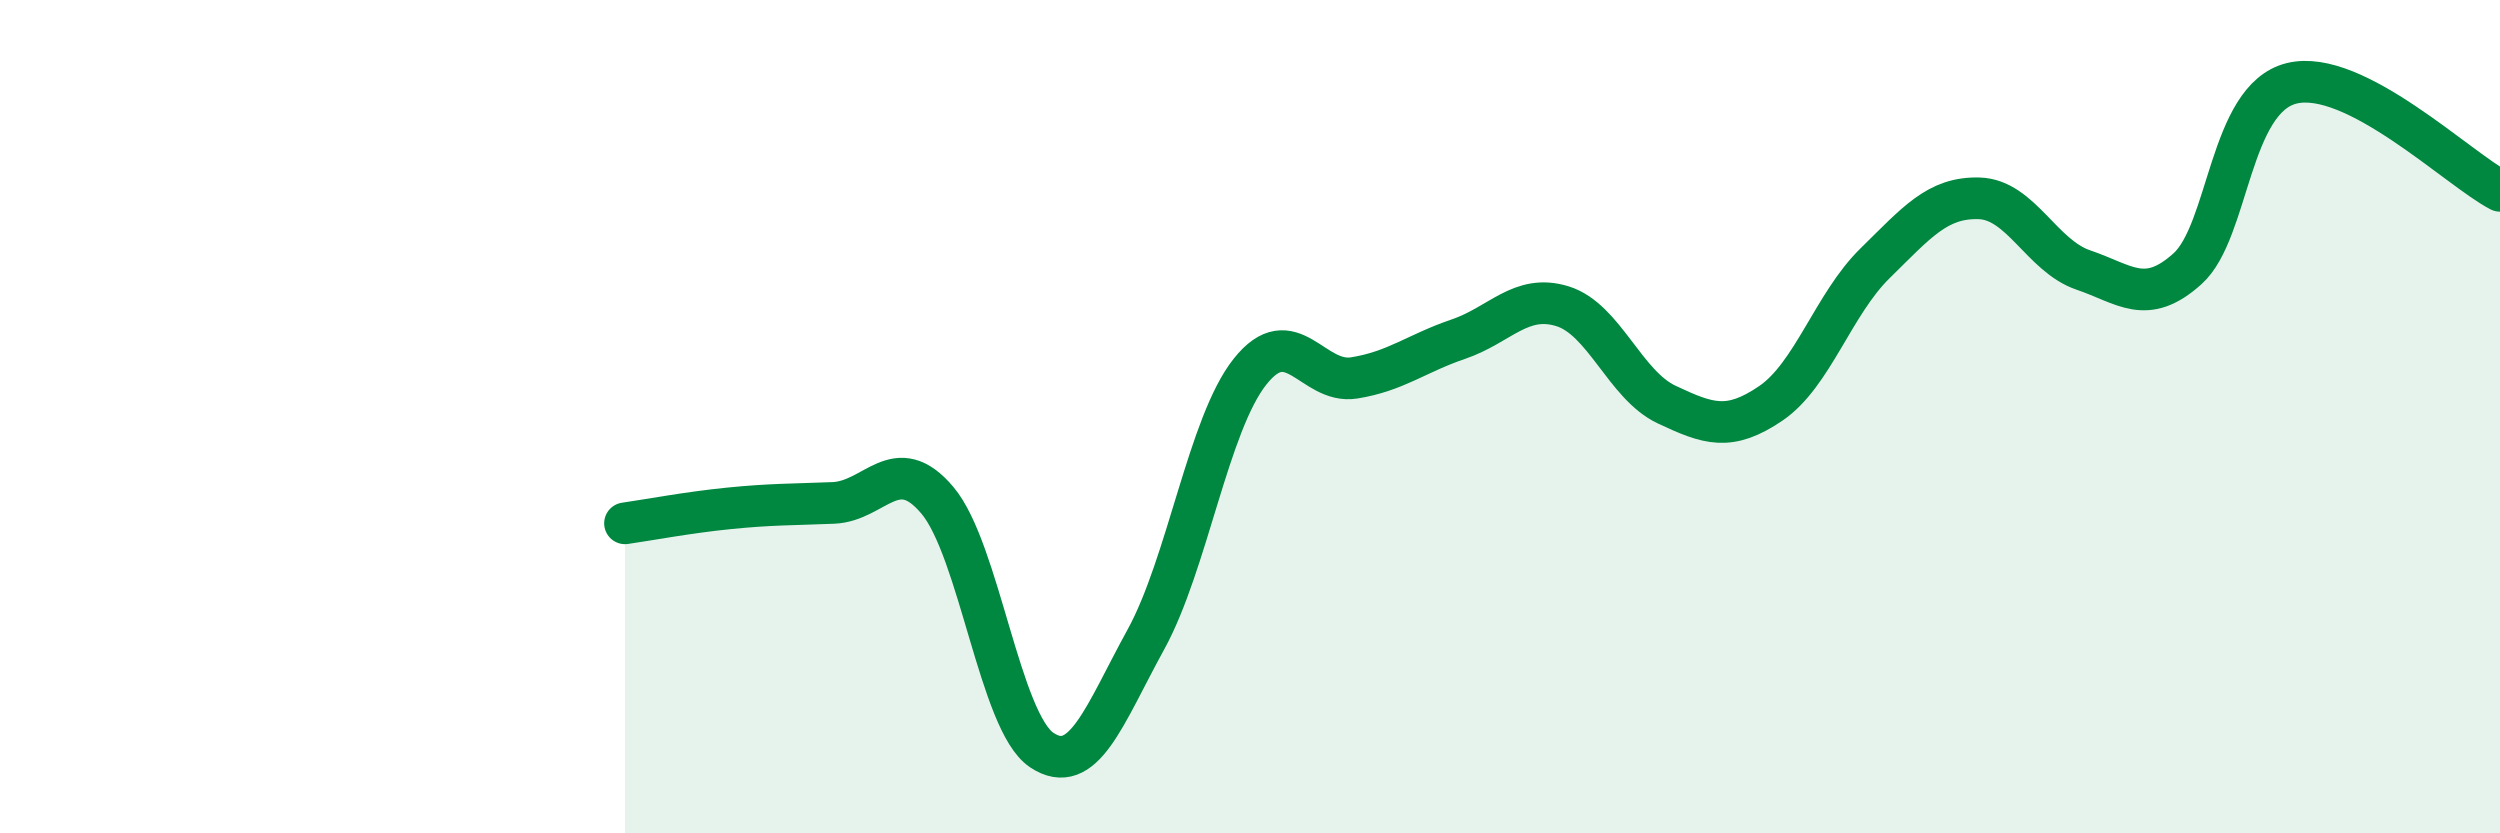
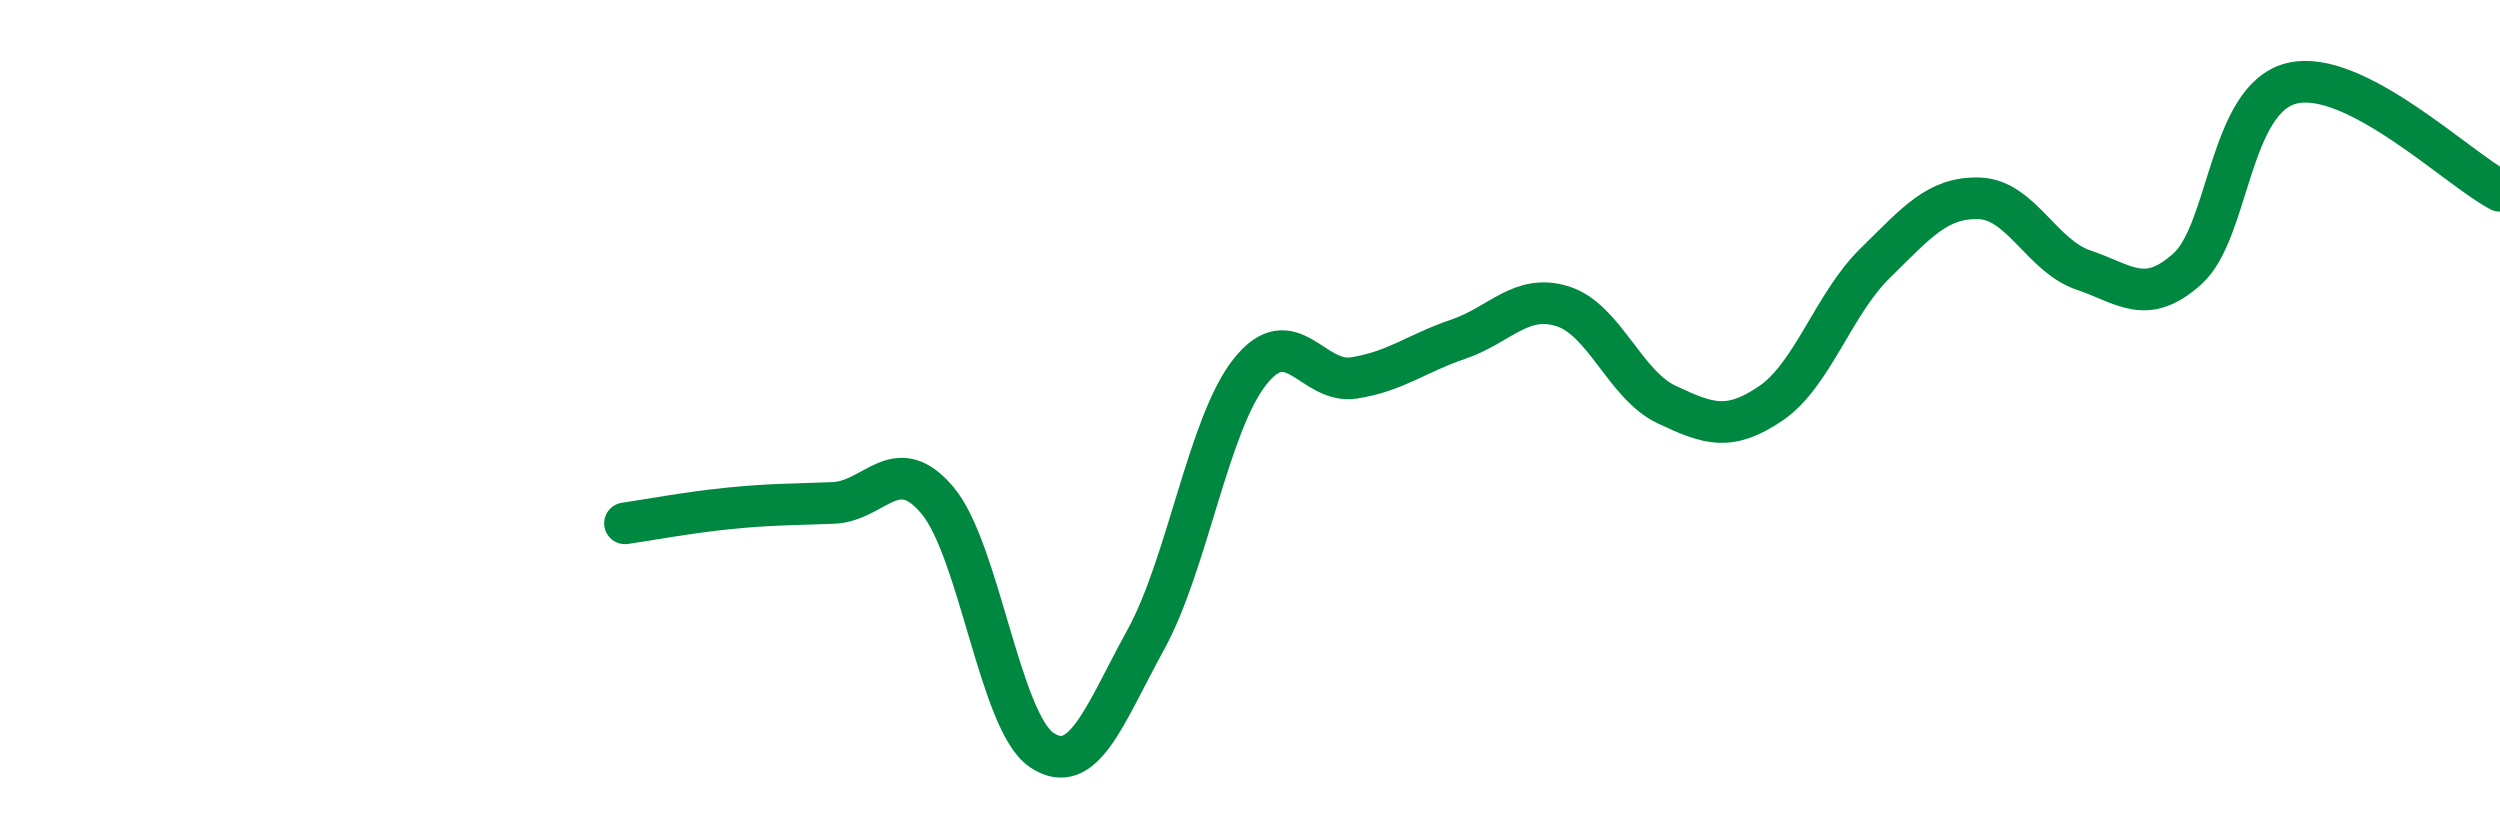
<svg xmlns="http://www.w3.org/2000/svg" width="60" height="20" viewBox="0 0 60 20">
-   <path d="M 15,12.56 C 15.5,12.49 16.5,12.3 17.5,12.2 C 18.5,12.1 19,12.11 20,12.07 C 21,12.03 21.5,10.82 22.5,12.01 C 23.5,13.2 24,17.33 25,18 C 26,18.67 26.5,17.17 27.5,15.35 C 28.5,13.53 29,10.18 30,8.92 C 31,7.66 31.5,9.23 32.5,9.07 C 33.5,8.91 34,8.48 35,8.14 C 36,7.8 36.5,7.04 37.5,7.35 C 38.5,7.66 39,9.24 40,9.71 C 41,10.18 41.5,10.36 42.5,9.68 C 43.5,9 44,7.3 45,6.32 C 46,5.34 46.5,4.73 47.5,4.76 C 48.5,4.79 49,6.14 50,6.48 C 51,6.82 51.5,7.35 52.5,6.45 C 53.5,5.55 53.5,2.37 55,2 C 56.5,1.63 59,4.06 60,4.58L60 20L15 20Z" fill="#008740" opacity="0.1" stroke-linecap="round" stroke-linejoin="round" />
  <path d="M 15,12.56 C 15.5,12.49 16.5,12.3 17.5,12.2 C 18.5,12.1 19,12.11 20,12.07 C 21,12.03 21.5,10.82 22.5,12.01 C 23.5,13.2 24,17.33 25,18 C 26,18.67 26.5,17.17 27.5,15.35 C 28.5,13.53 29,10.18 30,8.92 C 31,7.66 31.5,9.23 32.5,9.07 C 33.5,8.91 34,8.48 35,8.14 C 36,7.8 36.5,7.04 37.5,7.35 C 38.5,7.66 39,9.24 40,9.71 C 41,10.18 41.5,10.36 42.5,9.68 C 43.5,9 44,7.3 45,6.32 C 46,5.34 46.5,4.73 47.5,4.76 C 48.5,4.79 49,6.14 50,6.48 C 51,6.82 51.5,7.35 52.5,6.45 C 53.5,5.55 53.5,2.37 55,2 C 56.5,1.63 59,4.06 60,4.58" stroke="#008740" stroke-width="1" fill="none" stroke-linecap="round" stroke-linejoin="round" />
</svg>